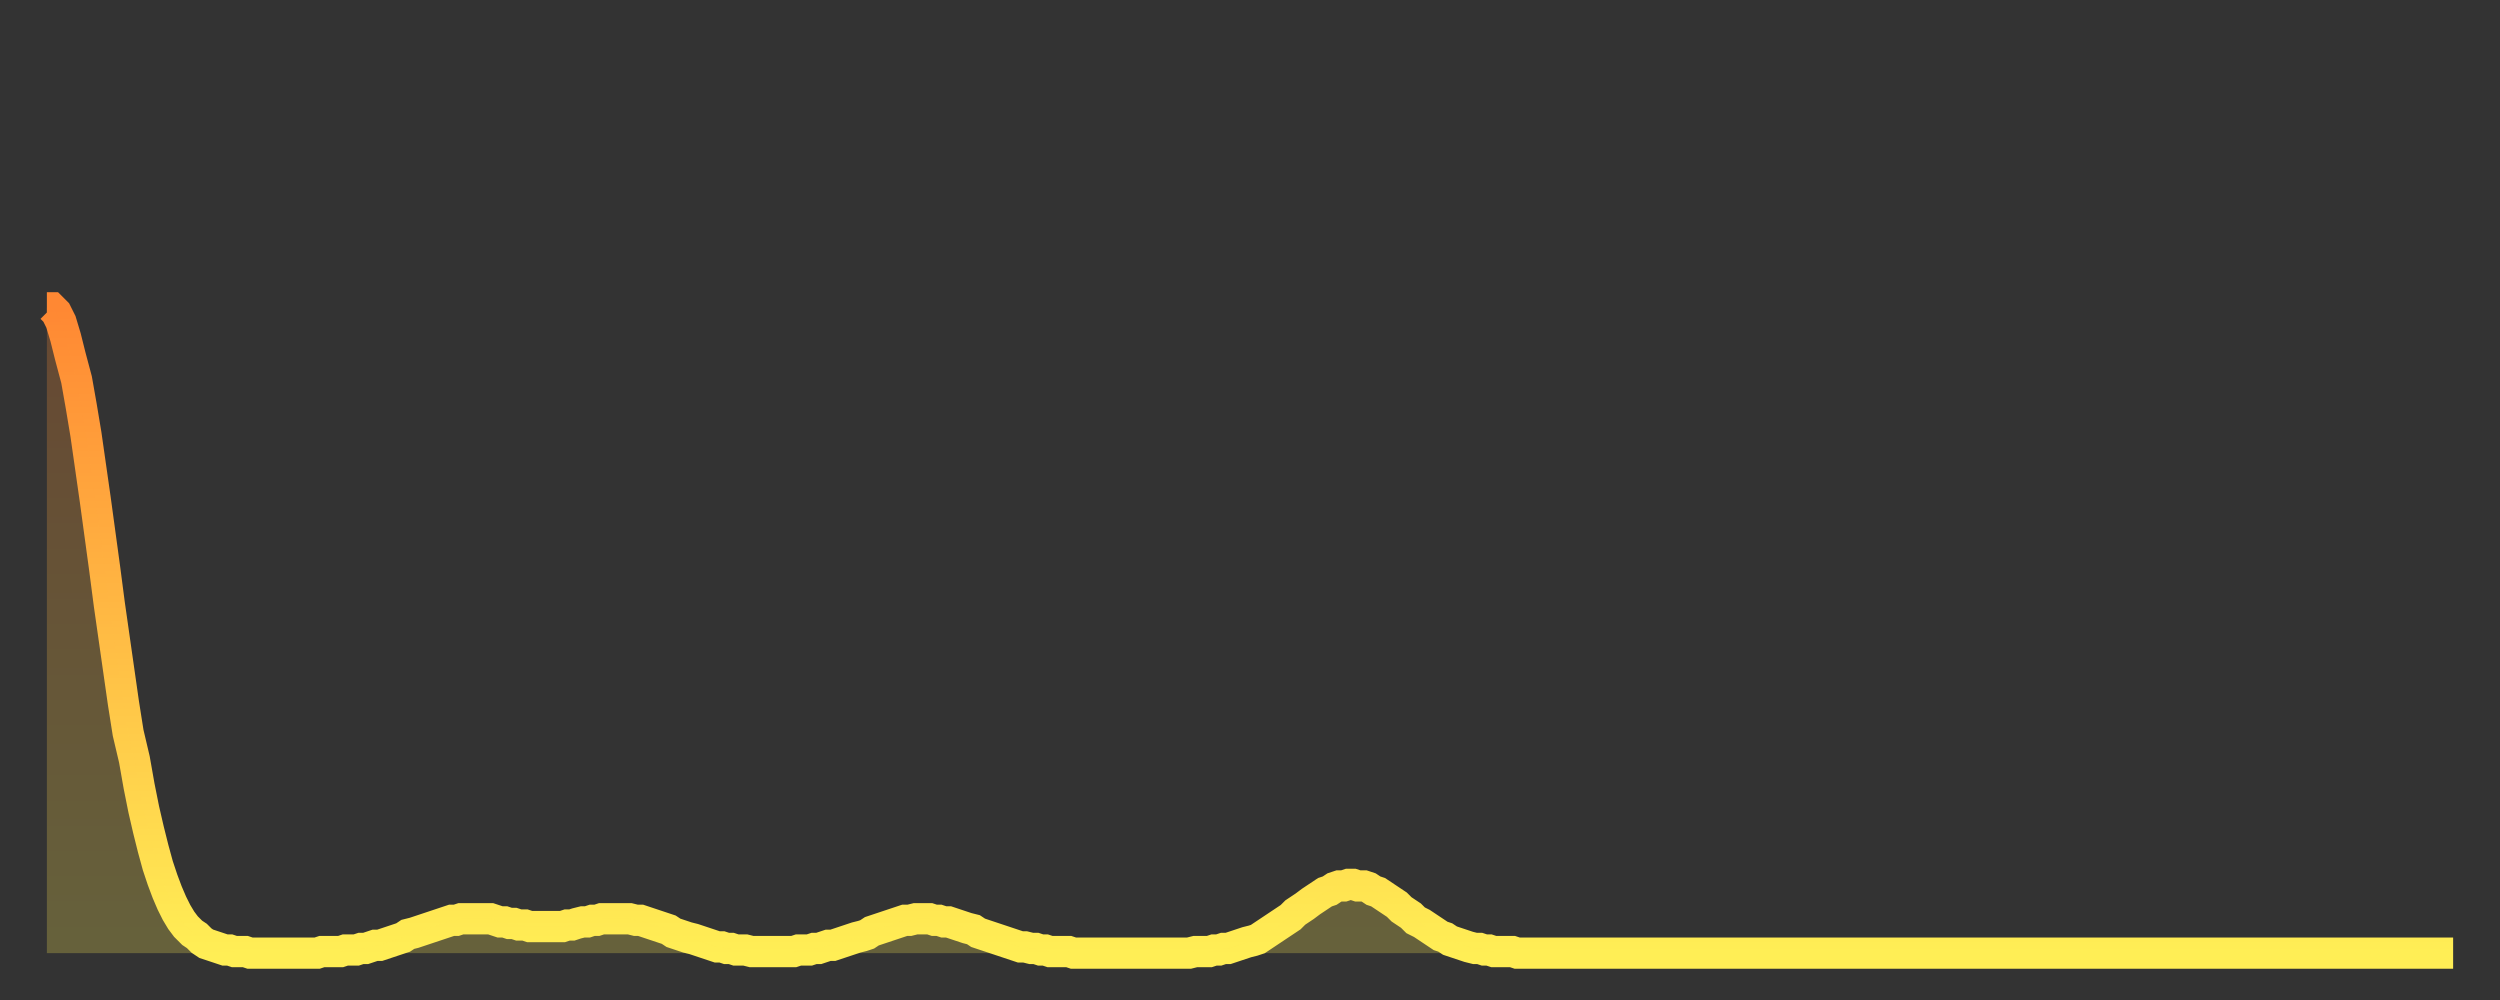
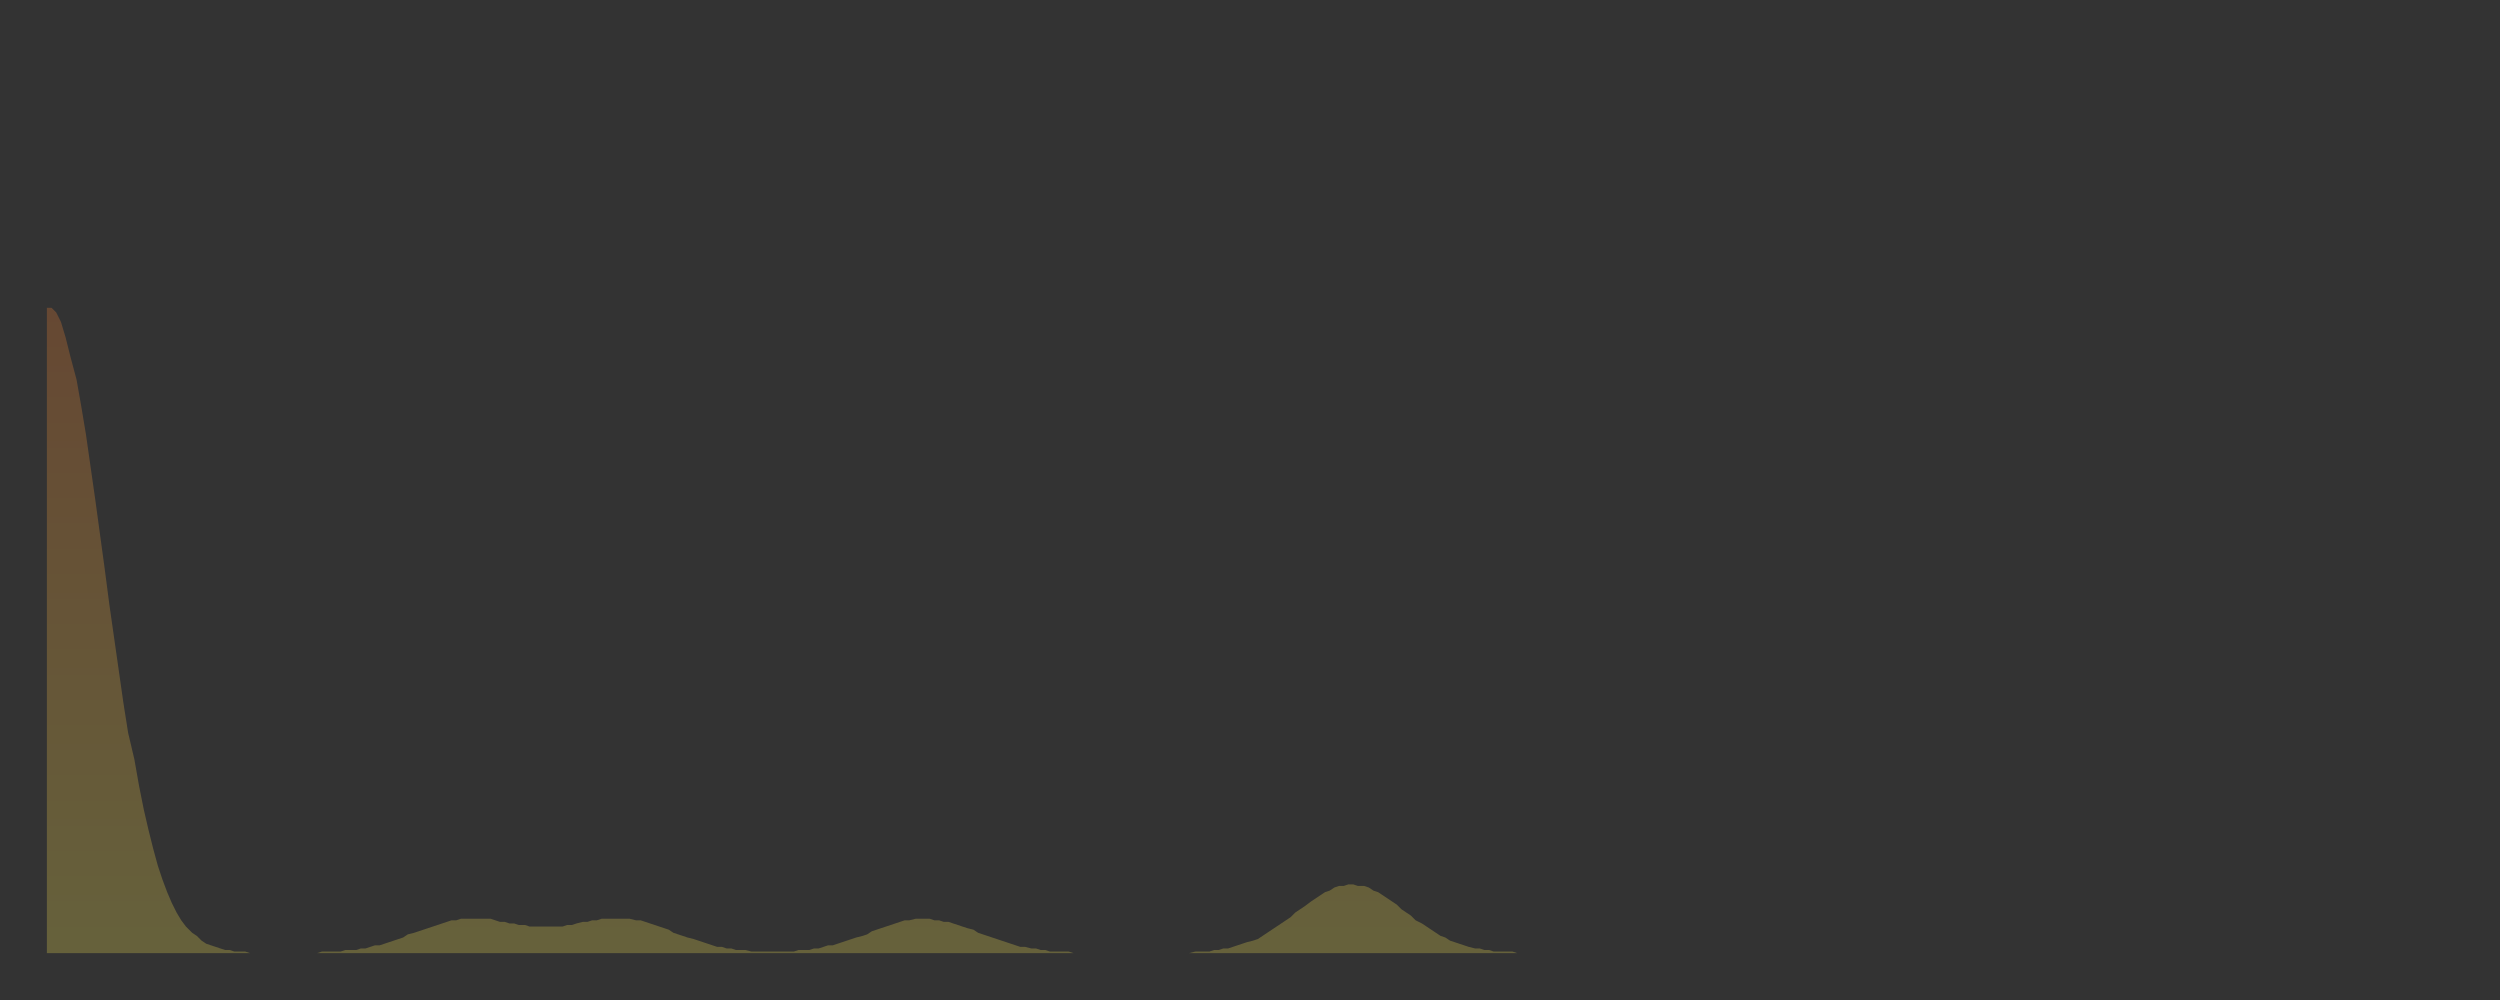
<svg xmlns="http://www.w3.org/2000/svg" baseProfile="full" height="64" version="1.1" width="160">
  <rect width="100%" height="100%" fill="#333333" stroke="none" />
  <defs>
    <linearGradient id="id179226" x1="0" x2="0" y1="0" y2="1">
      <stop offset="0%" stop-color="#ff8833" />
      <stop offset="50%" stop-color="#ffbb44" />
      <stop offset="100%" stop-color="#ffee55" />
    </linearGradient>
  </defs>
  <g transform="translate(3,3)">
    <g>
-       <path d="M 0.0 16.7 0.3 16.7 0.6 17.0 0.9 17.6 1.2 18.6 1.5 19.8 1.9 21.3 2.2 23.0 2.5 24.8 2.8 26.9 3.1 29.0 3.4 31.2 3.7 33.4 4.0 35.7 4.3 37.8 4.6 39.9 4.9 42.0 5.2 43.9 5.6 45.6 5.9 47.3 6.2 48.8 6.5 50.1 6.8 51.3 7.1 52.4 7.4 53.3 7.7 54.1 8.0 54.8 8.3 55.4 8.6 55.9 8.9 56.3 9.3 56.7 9.6 56.9 9.9 57.2 10.2 57.4 10.5 57.5 10.8 57.6 11.1 57.7 11.4 57.8 11.7 57.8 12.0 57.9 12.3 57.9 12.7 57.9 13.0 58.0 13.3 58.0 13.6 58.0 13.9 58.0 14.2 58.0 14.5 58.0 14.8 58.0 15.1 58.0 15.4 58.0 15.7 58.0 16.0 58.0 16.4 58.0 16.7 58.0 17.0 58.0 17.3 58.0 17.6 57.9 17.9 57.9 18.2 57.9 18.5 57.9 18.8 57.9 19.1 57.8 19.4 57.8 19.8 57.8 20.1 57.7 20.4 57.7 20.7 57.6 21.0 57.5 21.3 57.5 21.6 57.4 21.9 57.3 22.2 57.2 22.5 57.1 22.8 57.0 23.1 56.8 23.5 56.7 23.8 56.6 24.1 56.5 24.4 56.4 24.7 56.3 25.0 56.2 25.3 56.1 25.6 56.0 25.9 55.9 26.2 55.9 26.5 55.8 26.8 55.8 27.2 55.8 27.5 55.8 27.8 55.8 28.1 55.8 28.4 55.8 28.7 55.9 29.0 56.0 29.3 56.0 29.6 56.1 29.9 56.1 30.2 56.2 30.6 56.2 30.9 56.3 31.2 56.3 31.5 56.3 31.8 56.3 32.1 56.3 32.4 56.3 32.7 56.3 33.0 56.3 33.3 56.2 33.6 56.2 33.9 56.1 34.3 56.0 34.6 56.0 34.9 55.9 35.2 55.9 35.5 55.8 35.8 55.8 36.1 55.8 36.4 55.8 36.7 55.8 37.0 55.8 37.3 55.8 37.7 55.9 38.0 55.9 38.3 56.0 38.6 56.1 38.9 56.2 39.2 56.3 39.5 56.4 39.8 56.5 40.1 56.7 40.4 56.8 40.7 56.9 41.0 57.0 41.4 57.1 41.7 57.2 42.0 57.3 42.3 57.4 42.6 57.5 42.9 57.6 43.2 57.6 43.5 57.7 43.8 57.7 44.1 57.8 44.4 57.8 44.7 57.8 45.1 57.9 45.4 57.9 45.7 57.9 46.0 57.9 46.3 57.9 46.6 57.9 46.9 57.9 47.2 57.9 47.5 57.9 47.8 57.9 48.1 57.8 48.5 57.8 48.8 57.8 49.1 57.7 49.4 57.7 49.7 57.6 50.0 57.5 50.3 57.5 50.6 57.4 50.9 57.3 51.2 57.2 51.5 57.1 51.8 57.0 52.2 56.9 52.5 56.8 52.8 56.6 53.1 56.5 53.4 56.4 53.7 56.3 54.0 56.2 54.3 56.1 54.6 56.0 54.9 55.9 55.2 55.9 55.6 55.8 55.9 55.8 56.2 55.8 56.5 55.8 56.8 55.9 57.1 55.9 57.4 56.0 57.7 56.0 58.0 56.1 58.3 56.2 58.6 56.3 58.9 56.4 59.3 56.5 59.6 56.7 59.9 56.8 60.2 56.9 60.5 57.0 60.8 57.1 61.1 57.2 61.4 57.3 61.7 57.4 62.0 57.5 62.3 57.6 62.6 57.6 63.0 57.7 63.3 57.7 63.6 57.8 63.9 57.8 64.2 57.9 64.5 57.9 64.8 57.9 65.1 57.9 65.4 57.9 65.7 58.0 66.0 58.0 66.4 58.0 66.7 58.0 67.0 58.0 67.3 58.0 67.6 58.0 67.9 58.0 68.2 58.0 68.5 58.0 68.8 58.0 69.1 58.0 69.4 58.0 69.7 58.0 70.1 58.0 70.4 58.0 70.7 58.0 71.0 58.0 71.3 58.0 71.6 58.0 71.9 58.0 72.2 58.0 72.5 58.0 72.8 58.0 73.1 58.0 73.5 57.9 73.8 57.9 74.1 57.9 74.4 57.9 74.7 57.8 75.0 57.8 75.3 57.7 75.6 57.7 75.9 57.6 76.2 57.5 76.5 57.4 76.8 57.3 77.2 57.2 77.5 57.1 77.8 56.9 78.1 56.7 78.4 56.5 78.7 56.3 79.0 56.1 79.3 55.9 79.6 55.7 79.9 55.4 80.2 55.2 80.5 55.0 80.9 54.7 81.2 54.5 81.5 54.3 81.8 54.1 82.1 54.0 82.4 53.8 82.7 53.7 83.0 53.7 83.3 53.6 83.6 53.6 83.9 53.7 84.3 53.7 84.6 53.8 84.9 54.0 85.2 54.1 85.5 54.3 85.8 54.5 86.1 54.7 86.4 54.9 86.7 55.2 87.0 55.4 87.3 55.6 87.6 55.9 88.0 56.1 88.3 56.3 88.6 56.5 88.9 56.7 89.2 56.9 89.5 57.0 89.8 57.2 90.1 57.3 90.4 57.4 90.7 57.5 91.0 57.6 91.4 57.7 91.7 57.7 92.0 57.8 92.3 57.8 92.6 57.9 92.9 57.9 93.2 57.9 93.5 57.9 93.8 57.9 94.1 58.0 94.4 58.0 94.7 58.0 95.1 58.0 95.4 58.0 95.7 58.0 96.0 58.0 96.3 58.0 96.6 58.0 96.9 58.0 97.2 58.0 97.5 58.0 97.8 58.0 98.1 58.0 98.4 58.0 98.8 58.0 99.1 58.0 99.4 58.0 99.7 58.0 100.0 58.0 100.3 58.0 100.6 58.0 100.9 58.0 101.2 58.0 101.5 58.0 101.8 58.0 102.2 58.0 102.5 58.0 102.8 58.0 103.1 58.0 103.4 58.0 103.7 58.0 104.0 58.0 104.3 58.0 104.6 58.0 104.9 58.0 105.2 58.0 105.5 58.0 105.9 58.0 106.2 58.0 106.5 58.0 106.8 58.0 107.1 58.0 107.4 58.0 107.7 58.0 108.0 58.0 108.3 58.0 108.6 58.0 108.9 58.0 109.3 58.0 109.6 58.0 109.9 58.0 110.2 58.0 110.5 58.0 110.8 58.0 111.1 58.0 111.4 58.0 111.7 58.0 112.0 58.0 112.3 58.0 112.6 58.0 113.0 58.0 113.3 58.0 113.6 58.0 113.9 58.0 114.2 58.0 114.5 58.0 114.8 58.0 115.1 58.0 115.4 58.0 115.7 58.0 116.0 58.0 116.3 58.0 116.7 58.0 117.0 58.0 117.3 58.0 117.6 58.0 117.9 58.0 118.2 58.0 118.5 58.0 118.8 58.0 119.1 58.0 119.4 58.0 119.7 58.0 120.1 58.0 120.4 58.0 120.7 58.0 121.0 58.0 121.3 58.0 121.6 58.0 121.9 58.0 122.2 58.0 122.5 58.0 122.8 58.0 123.1 58.0 123.4 58.0 123.8 58.0 124.1 58.0 124.4 58.0 124.7 58.0 125.0 58.0 125.3 58.0 125.6 58.0 125.9 58.0 126.2 58.0 126.5 58.0 126.8 58.0 127.2 58.0 127.5 58.0 127.8 58.0 128.1 58.0 128.4 58.0 128.7 58.0 129.0 58.0 129.3 58.0 129.6 58.0 129.9 58.0 130.2 58.0 130.5 58.0 130.9 58.0 131.2 58.0 131.5 58.0 131.8 58.0 132.1 58.0 132.4 58.0 132.7 58.0 133.0 58.0 133.3 58.0 133.6 58.0 133.9 58.0 134.2 58.0 134.6 58.0 134.9 58.0 135.2 58.0 135.5 58.0 135.8 58.0 136.1 58.0 136.4 58.0 136.7 58.0 137.0 58.0 137.3 58.0 137.6 58.0 138.0 58.0 138.3 58.0 138.6 58.0 138.9 58.0 139.2 58.0 139.5 58.0 139.8 58.0 140.1 58.0 140.4 58.0 140.7 58.0 141.0 58.0 141.3 58.0 141.7 58.0 142.0 58.0 142.3 58.0 142.6 58.0 142.9 58.0 143.2 58.0 143.5 58.0 143.8 58.0 144.1 58.0 144.4 58.0 144.7 58.0 145.1 58.0 145.4 58.0 145.7 58.0 146.0 58.0 146.3 58.0 146.6 58.0 146.9 58.0 147.2 58.0 147.5 58.0 147.8 58.0 148.1 58.0 148.4 58.0 148.8 58.0 149.1 58.0 149.4 58.0 149.7 58.0 150.0 58.0 150.3 58.0 150.6 58.0 150.9 58.0 151.2 58.0 151.5 58.0 151.8 58.0 152.1 58.0 152.5 58.0 152.8 58.0 153.1 58.0 153.4 58.0 153.7 58.0 154.0 58.0" fill="none" id="graph-curve" opacity="1" stroke="url(#id179226)" stroke-width="2" />
      <path d="M 0 58 L 0.0 16.7 0.3 16.7 0.6 17.0 0.9 17.6 1.2 18.6 1.5 19.8 1.9 21.3 2.2 23.0 2.5 24.8 2.8 26.9 3.1 29.0 3.4 31.2 3.7 33.4 4.0 35.7 4.3 37.8 4.6 39.9 4.9 42.0 5.2 43.9 5.6 45.6 5.9 47.3 6.2 48.8 6.5 50.1 6.8 51.3 7.1 52.4 7.4 53.3 7.7 54.1 8.0 54.8 8.3 55.4 8.6 55.9 8.9 56.3 9.3 56.7 9.6 56.9 9.9 57.2 10.2 57.4 10.5 57.5 10.8 57.6 11.1 57.7 11.4 57.8 11.7 57.8 12.0 57.9 12.3 57.9 12.7 57.9 13.0 58.0 13.3 58.0 13.6 58.0 13.9 58.0 14.2 58.0 14.5 58.0 14.8 58.0 15.1 58.0 15.4 58.0 15.7 58.0 16.0 58.0 16.4 58.0 16.7 58.0 17.0 58.0 17.3 58.0 17.6 57.9 17.9 57.9 18.2 57.9 18.5 57.9 18.8 57.9 19.1 57.8 19.4 57.8 19.8 57.8 20.1 57.7 20.4 57.7 20.7 57.6 21.0 57.5 21.3 57.5 21.6 57.4 21.9 57.3 22.2 57.2 22.5 57.1 22.8 57.0 23.1 56.8 23.5 56.7 23.8 56.6 24.1 56.5 24.4 56.4 24.7 56.3 25.0 56.2 25.3 56.1 25.6 56.0 25.9 55.9 26.2 55.9 26.5 55.8 26.8 55.8 27.2 55.8 27.5 55.8 27.8 55.8 28.1 55.8 28.4 55.8 28.7 55.9 29.0 56.0 29.3 56.0 29.6 56.1 29.9 56.1 30.2 56.2 30.6 56.2 30.9 56.3 31.2 56.3 31.5 56.3 31.8 56.3 32.1 56.3 32.4 56.3 32.7 56.3 33.0 56.3 33.3 56.2 33.6 56.2 33.9 56.1 34.3 56.0 34.6 56.0 34.9 55.9 35.2 55.9 35.5 55.8 35.8 55.8 36.1 55.8 36.4 55.8 36.7 55.8 37.0 55.8 37.3 55.8 37.7 55.9 38.0 55.9 38.3 56.0 38.6 56.1 38.9 56.2 39.2 56.3 39.5 56.4 39.8 56.5 40.1 56.7 40.4 56.8 40.7 56.9 41.0 57.0 41.4 57.1 41.7 57.2 42.0 57.3 42.3 57.4 42.6 57.5 42.9 57.6 43.2 57.6 43.5 57.7 43.8 57.7 44.1 57.8 44.4 57.8 44.7 57.8 45.1 57.9 45.4 57.9 45.7 57.9 46.0 57.9 46.3 57.9 46.6 57.9 46.9 57.9 47.2 57.9 47.5 57.9 47.8 57.9 48.1 57.8 48.5 57.8 48.8 57.8 49.1 57.7 49.4 57.7 49.7 57.6 50.0 57.5 50.3 57.5 50.6 57.4 50.9 57.3 51.2 57.2 51.5 57.1 51.8 57.0 52.2 56.9 52.5 56.8 52.8 56.6 53.1 56.5 53.4 56.4 53.7 56.3 54.0 56.2 54.3 56.1 54.6 56.0 54.9 55.9 55.2 55.9 55.6 55.8 55.9 55.8 56.2 55.8 56.5 55.8 56.8 55.9 57.1 55.9 57.4 56.0 57.7 56.0 58.0 56.1 58.3 56.2 58.6 56.3 58.9 56.4 59.3 56.5 59.6 56.7 59.9 56.8 60.2 56.9 60.5 57.0 60.8 57.1 61.1 57.2 61.4 57.3 61.7 57.4 62.0 57.5 62.3 57.6 62.6 57.6 63.0 57.7 63.3 57.7 63.6 57.8 63.9 57.8 64.2 57.9 64.5 57.9 64.8 57.9 65.1 57.9 65.4 57.9 65.7 58.0 66.0 58.0 66.4 58.0 66.7 58.0 67.0 58.0 67.3 58.0 67.6 58.0 67.9 58.0 68.2 58.0 68.5 58.0 68.8 58.0 69.1 58.0 69.4 58.0 69.7 58.0 70.1 58.0 70.4 58.0 70.7 58.0 71.0 58.0 71.3 58.0 71.6 58.0 71.9 58.0 72.2 58.0 72.5 58.0 72.8 58.0 73.1 58.0 73.5 57.9 73.8 57.9 74.1 57.9 74.4 57.9 74.7 57.8 75.0 57.8 75.3 57.7 75.6 57.7 75.9 57.6 76.2 57.5 76.5 57.4 76.8 57.3 77.2 57.2 77.5 57.1 77.8 56.9 78.1 56.7 78.4 56.5 78.7 56.3 79.0 56.1 79.3 55.9 79.6 55.7 79.9 55.4 80.2 55.2 80.5 55.0 80.9 54.7 81.2 54.5 81.5 54.3 81.8 54.1 82.1 54.0 82.4 53.8 82.7 53.7 83.0 53.7 83.3 53.6 83.6 53.6 83.9 53.7 84.3 53.7 84.6 53.8 84.9 54.0 85.2 54.1 85.5 54.3 85.8 54.5 86.1 54.7 86.4 54.9 86.7 55.2 87.0 55.4 87.3 55.6 87.6 55.9 88.0 56.1 88.3 56.3 88.6 56.5 88.9 56.7 89.2 56.9 89.5 57.0 89.8 57.2 90.1 57.3 90.4 57.4 90.7 57.5 91.0 57.6 91.4 57.7 91.7 57.7 92.0 57.8 92.3 57.8 92.6 57.9 92.9 57.9 93.2 57.9 93.5 57.9 93.8 57.9 94.1 58.0 94.4 58.0 94.7 58.0 95.1 58.0 95.4 58.0 95.7 58.0 96.0 58.0 96.3 58.0 96.6 58.0 96.9 58.0 97.2 58.0 97.5 58.0 97.8 58.0 98.1 58.0 98.4 58.0 98.8 58.0 99.1 58.0 99.4 58.0 99.7 58.0 100.0 58.0 100.3 58.0 100.6 58.0 100.9 58.0 101.2 58.0 101.5 58.0 101.8 58.0 102.2 58.0 102.5 58.0 102.8 58.0 103.1 58.0 103.4 58.0 103.7 58.0 104.0 58.0 104.3 58.0 104.6 58.0 104.9 58.0 105.2 58.0 105.5 58.0 105.9 58.0 106.2 58.0 106.5 58.0 106.8 58.0 107.1 58.0 107.4 58.0 107.7 58.0 108.0 58.0 108.3 58.0 108.6 58.0 108.9 58.0 109.3 58.0 109.6 58.0 109.9 58.0 110.2 58.0 110.5 58.0 110.8 58.0 111.1 58.0 111.4 58.0 111.7 58.0 112.0 58.0 112.3 58.0 112.6 58.0 113.0 58.0 113.3 58.0 113.6 58.0 113.9 58.0 114.2 58.0 114.5 58.0 114.8 58.0 115.1 58.0 115.4 58.0 115.7 58.0 116.0 58.0 116.3 58.0 116.7 58.0 117.0 58.0 117.3 58.0 117.6 58.0 117.9 58.0 118.2 58.0 118.5 58.0 118.8 58.0 119.1 58.0 119.4 58.0 119.7 58.0 120.1 58.0 120.4 58.0 120.7 58.0 121.0 58.0 121.3 58.0 121.6 58.0 121.9 58.0 122.2 58.0 122.5 58.0 122.8 58.0 123.1 58.0 123.4 58.0 123.8 58.0 124.1 58.0 124.4 58.0 124.7 58.0 125.0 58.0 125.3 58.0 125.6 58.0 125.9 58.0 126.2 58.0 126.5 58.0 126.8 58.0 127.2 58.0 127.5 58.0 127.8 58.0 128.1 58.0 128.4 58.0 128.7 58.0 129.0 58.0 129.3 58.0 129.6 58.0 129.9 58.0 130.2 58.0 130.5 58.0 130.9 58.0 131.2 58.0 131.5 58.0 131.8 58.0 132.1 58.0 132.4 58.0 132.7 58.0 133.0 58.0 133.3 58.0 133.6 58.0 133.9 58.0 134.2 58.0 134.6 58.0 134.9 58.0 135.2 58.0 135.5 58.0 135.8 58.0 136.1 58.0 136.4 58.0 136.7 58.0 137.0 58.0 137.3 58.0 137.6 58.0 138.0 58.0 138.3 58.0 138.6 58.0 138.9 58.0 139.2 58.0 139.5 58.0 139.8 58.0 140.1 58.0 140.4 58.0 140.7 58.0 141.0 58.0 141.3 58.0 141.7 58.0 142.0 58.0 142.3 58.0 142.6 58.0 142.9 58.0 143.2 58.0 143.5 58.0 143.8 58.0 144.1 58.0 144.4 58.0 144.7 58.0 145.1 58.0 145.4 58.0 145.7 58.0 146.0 58.0 146.3 58.0 146.6 58.0 146.9 58.0 147.2 58.0 147.5 58.0 147.8 58.0 148.1 58.0 148.4 58.0 148.8 58.0 149.1 58.0 149.4 58.0 149.7 58.0 150.0 58.0 150.3 58.0 150.6 58.0 150.9 58.0 151.2 58.0 151.5 58.0 151.8 58.0 152.1 58.0 152.5 58.0 152.8 58.0 153.1 58.0 153.4 58.0 153.7 58.0 154.0 58.0 154 58" fill="url(#id179226)" fill-opacity=".25" id="graph-shadow" />
    </g>
  </g>
</svg>